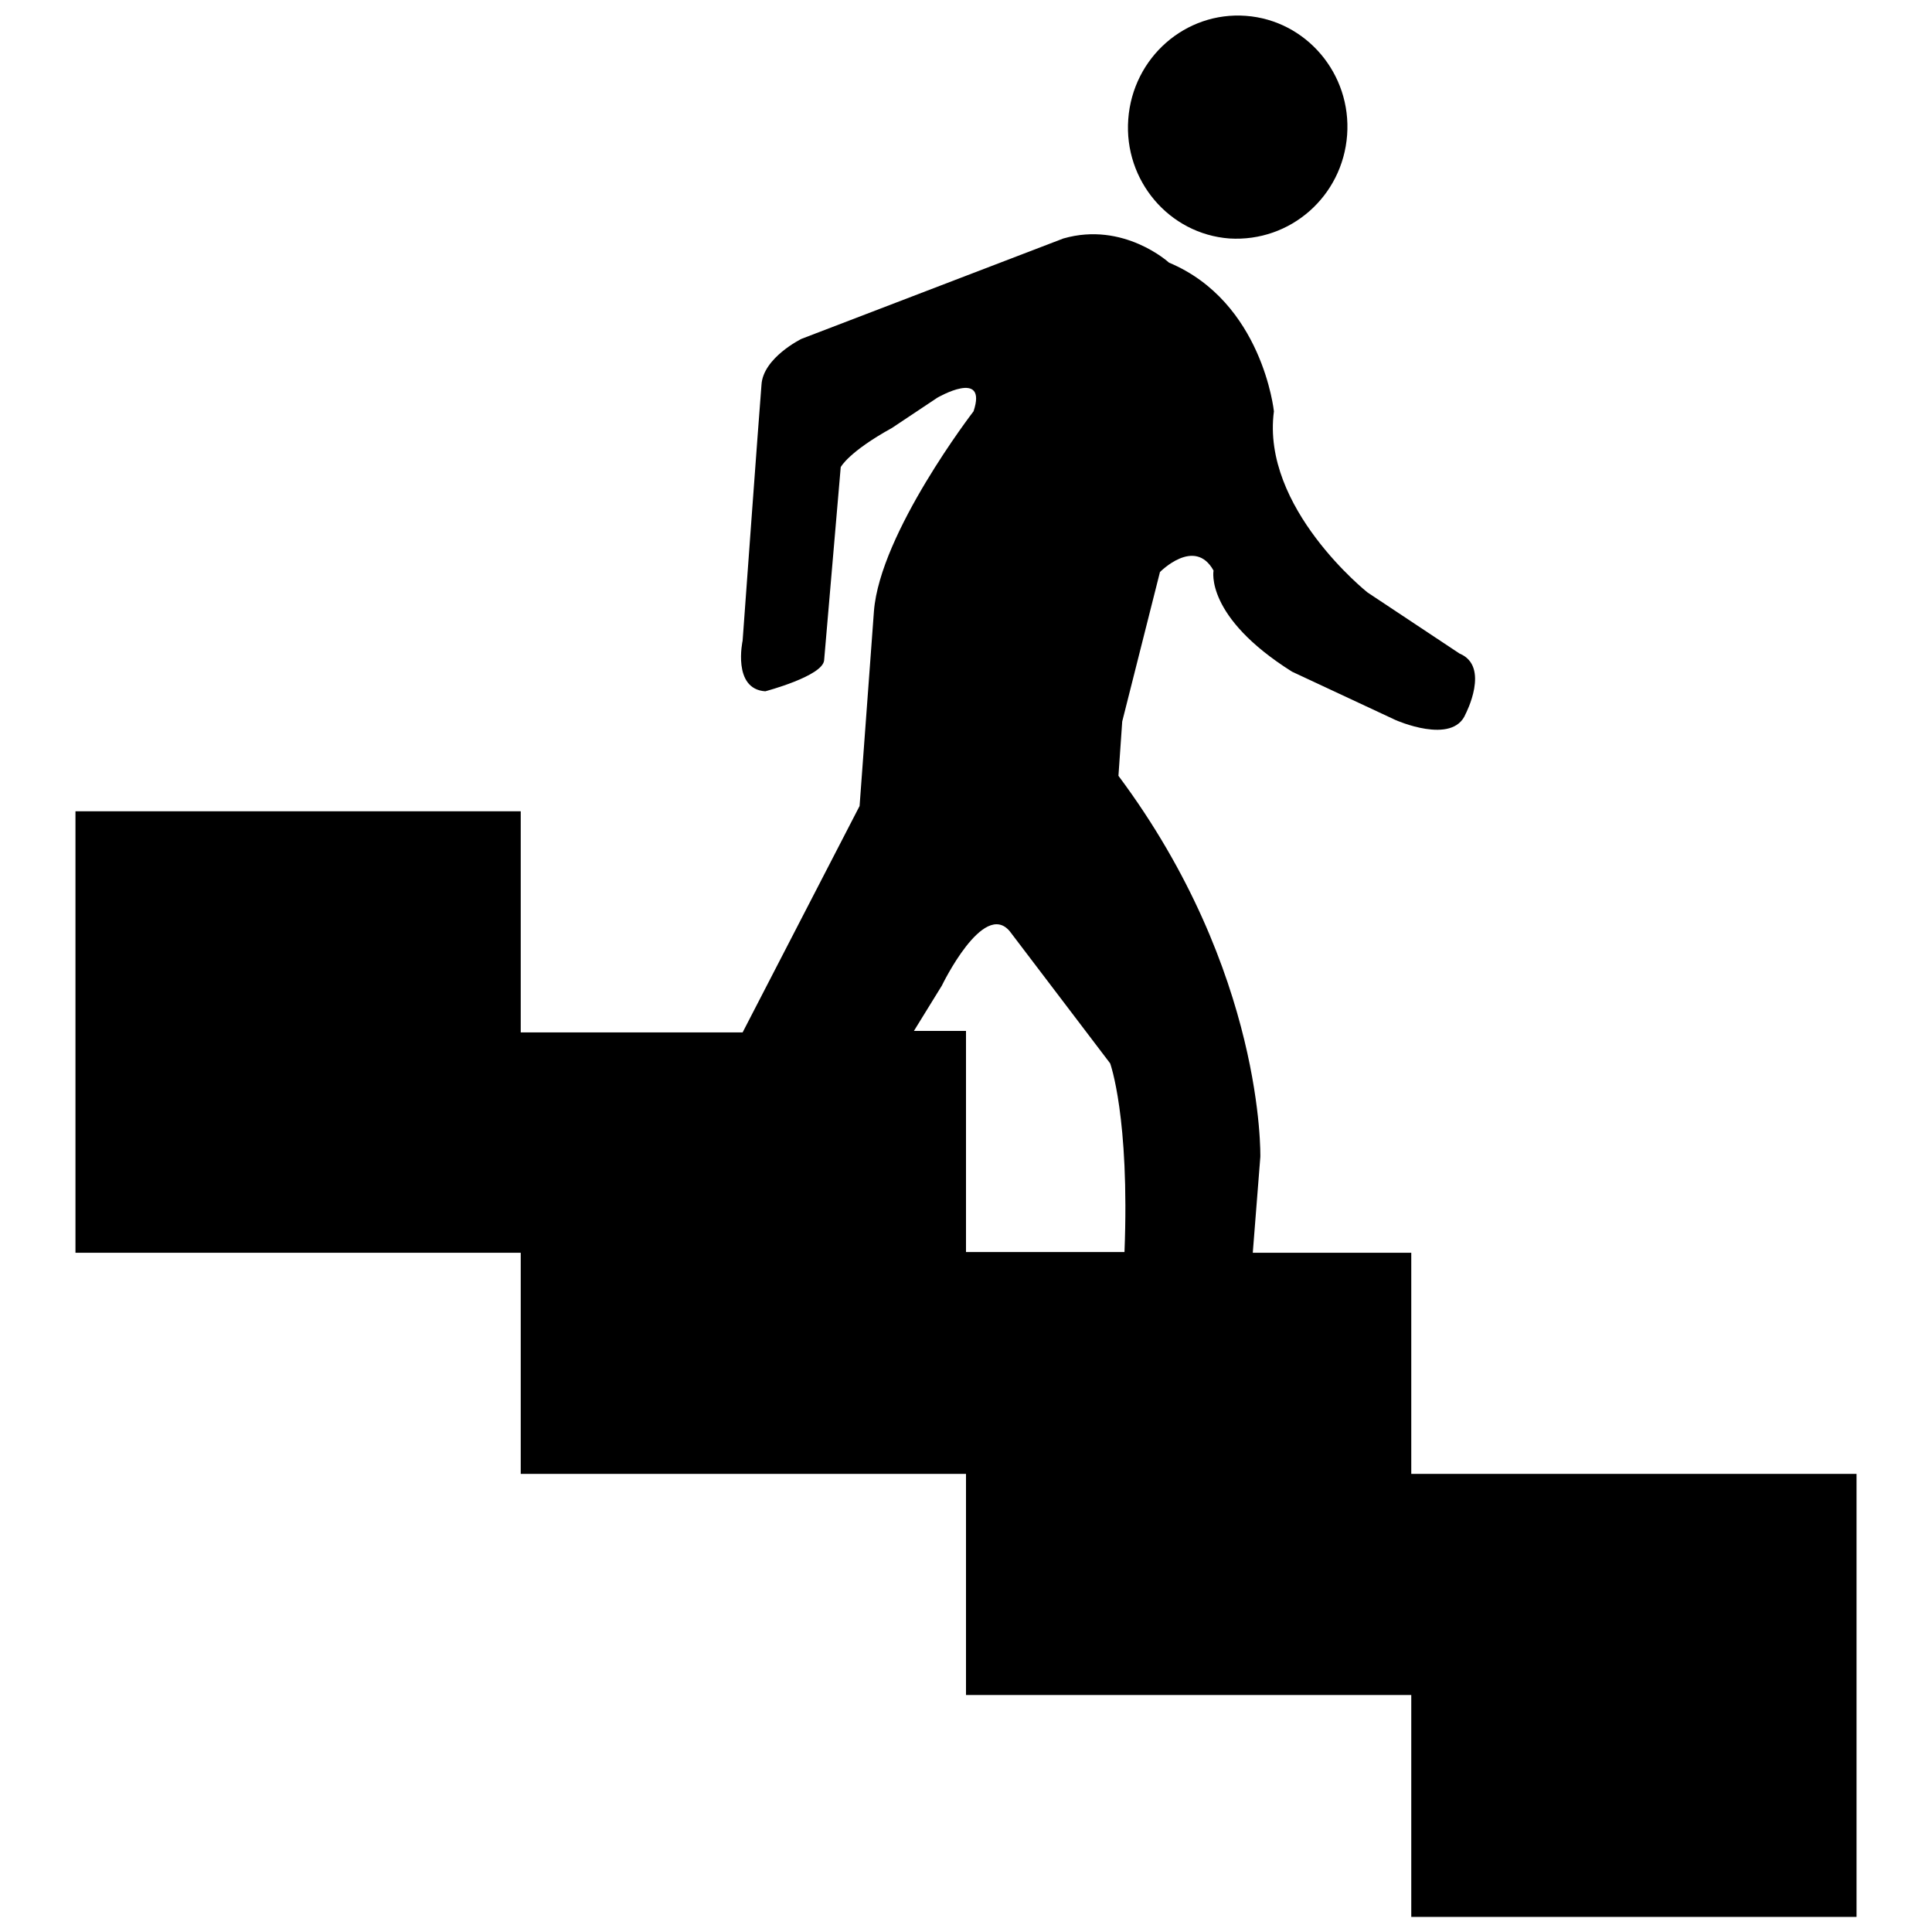
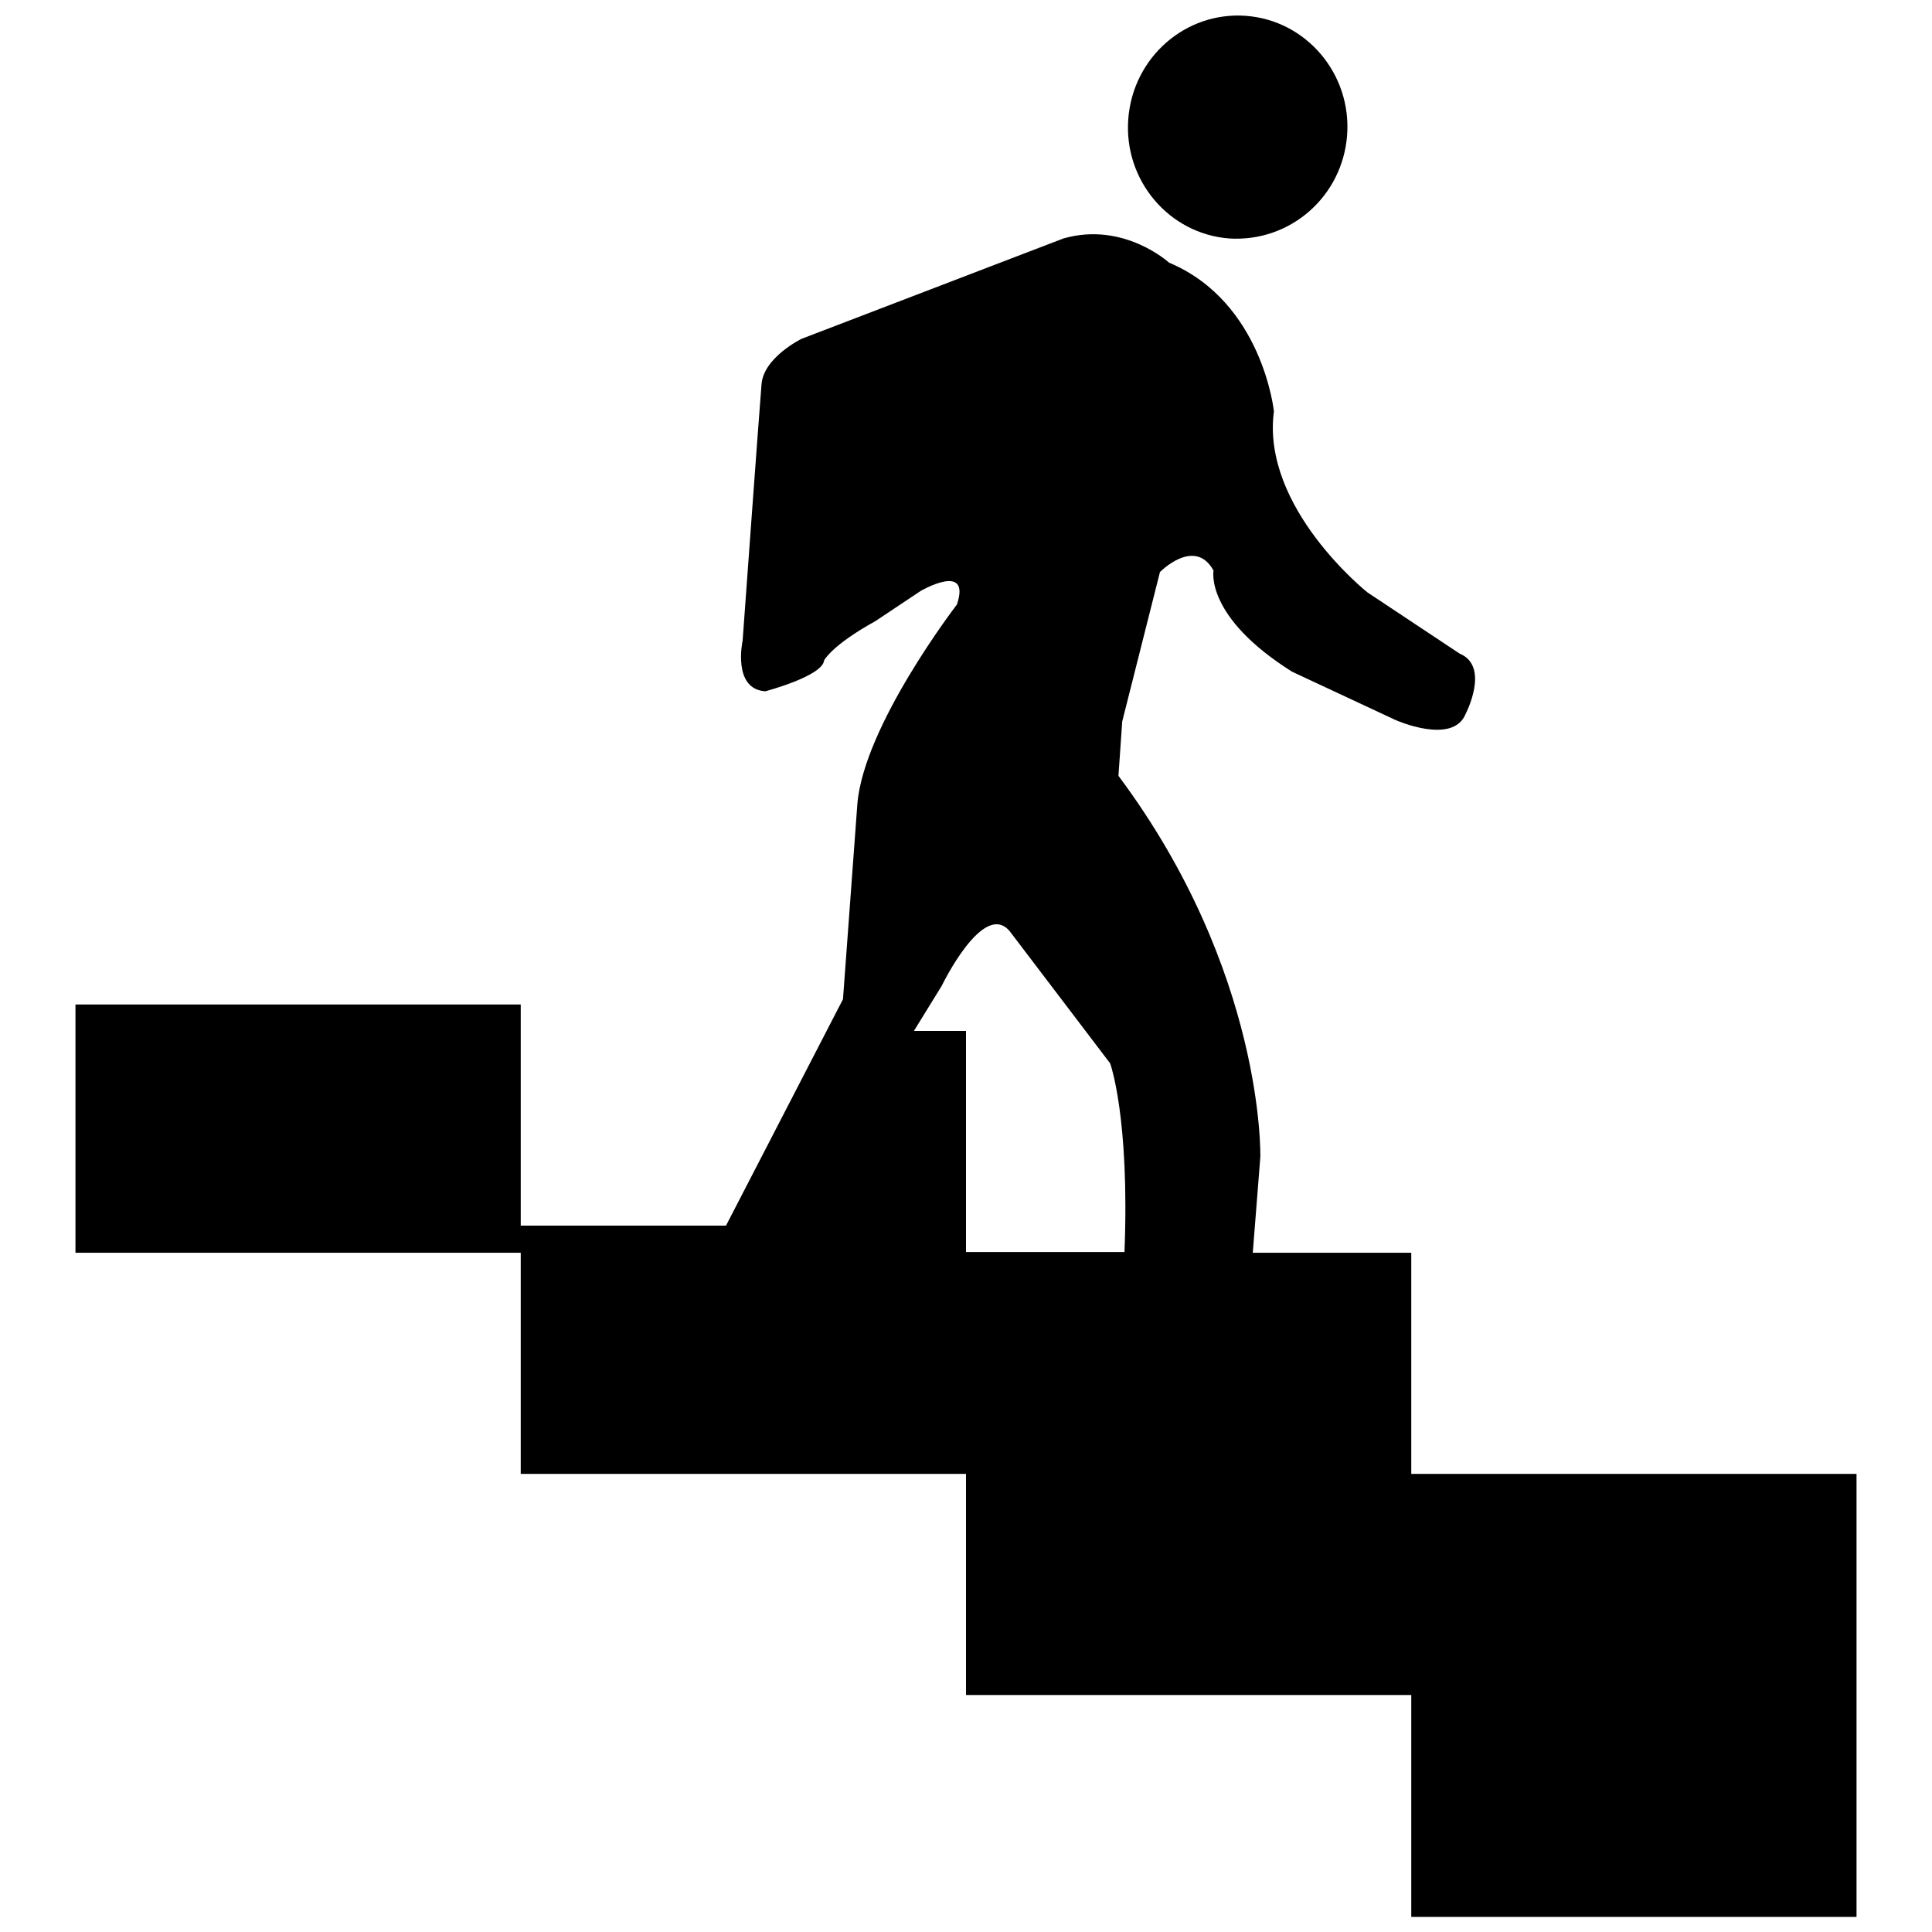
<svg xmlns="http://www.w3.org/2000/svg" version="1.1" x="0px" y="0px" viewBox="0 0 256 256" enable-background="new 0 0 256 256" xml:space="preserve">
  <g>
    <g>
-       <path fill="#000000" d="M178.5,17.9c0.6-8.1-5.4-15.2-13.4-15.8c-8-0.6-15,5.5-15.6,13.7c-0.6,8.1,5.4,15.2,13.4,15.8C171,32.1,177.9,26,178.5,17.9z M10,107.3V166h59v29.3h59v29.3h59V254h59v-58.7h-59V166h-21l1-12.7c0,0,0.6-24.5-18.8-50.5l0.5-7.2l5-19.8c0,0,4.6-4.7,7.1-0.2c0,0-1.2,6.1,10.4,13.4l13.7,6.4c0,0,7.6,3.4,9.3-0.8c0,0,3.3-6.3-0.8-8l-12.2-8.1c0,0-14.1-11.2-12.4-24c0,0-1.5-14.5-13.9-19.7c0,0-6-5.5-14-3.2l-34.7,13.3c0,0-5.1,2.5-5.3,6.1c-0.3,3.6-2.5,33.9-2.5,33.9s-1.4,6.4,3,6.7c0,0,7.6-2,7.8-4.1l2.2-25.6c0,0,1-2,6.8-5.2l6-4c0,0,6.7-3.9,4.8,1.8c0,0-12.4,16.1-13.2,26.5l-1.9,25.8l-15.5,30H69v-29.3H10z M121.1,136.6l3.7-6c0,0,5.5-11.4,9-7.2l13.3,17.5c0,0,2.6,7.1,1.9,25h-21v-29.3H121.1z" />
+       <path fill="#000000" d="M178.5,17.9c0.6-8.1-5.4-15.2-13.4-15.8c-8-0.6-15,5.5-15.6,13.7c-0.6,8.1,5.4,15.2,13.4,15.8C171,32.1,177.9,26,178.5,17.9z M10,107.3V166h59v29.3h59v29.3h59V254h59v-58.7h-59V166h-21l1-12.7c0,0,0.6-24.5-18.8-50.5l0.5-7.2l5-19.8c0,0,4.6-4.7,7.1-0.2c0,0-1.2,6.1,10.4,13.4l13.7,6.4c0,0,7.6,3.4,9.3-0.8c0,0,3.3-6.3-0.8-8l-12.2-8.1c0,0-14.1-11.2-12.4-24c0,0-1.5-14.5-13.9-19.7c0,0-6-5.5-14-3.2l-34.7,13.3c0,0-5.1,2.5-5.3,6.1c-0.3,3.6-2.5,33.9-2.5,33.9s-1.4,6.4,3,6.7c0,0,7.6-2,7.8-4.1c0,0,1-2,6.8-5.2l6-4c0,0,6.7-3.9,4.8,1.8c0,0-12.4,16.1-13.2,26.5l-1.9,25.8l-15.5,30H69v-29.3H10z M121.1,136.6l3.7-6c0,0,5.5-11.4,9-7.2l13.3,17.5c0,0,2.6,7.1,1.9,25h-21v-29.3H121.1z" />
    </g>
  </g>
</svg>